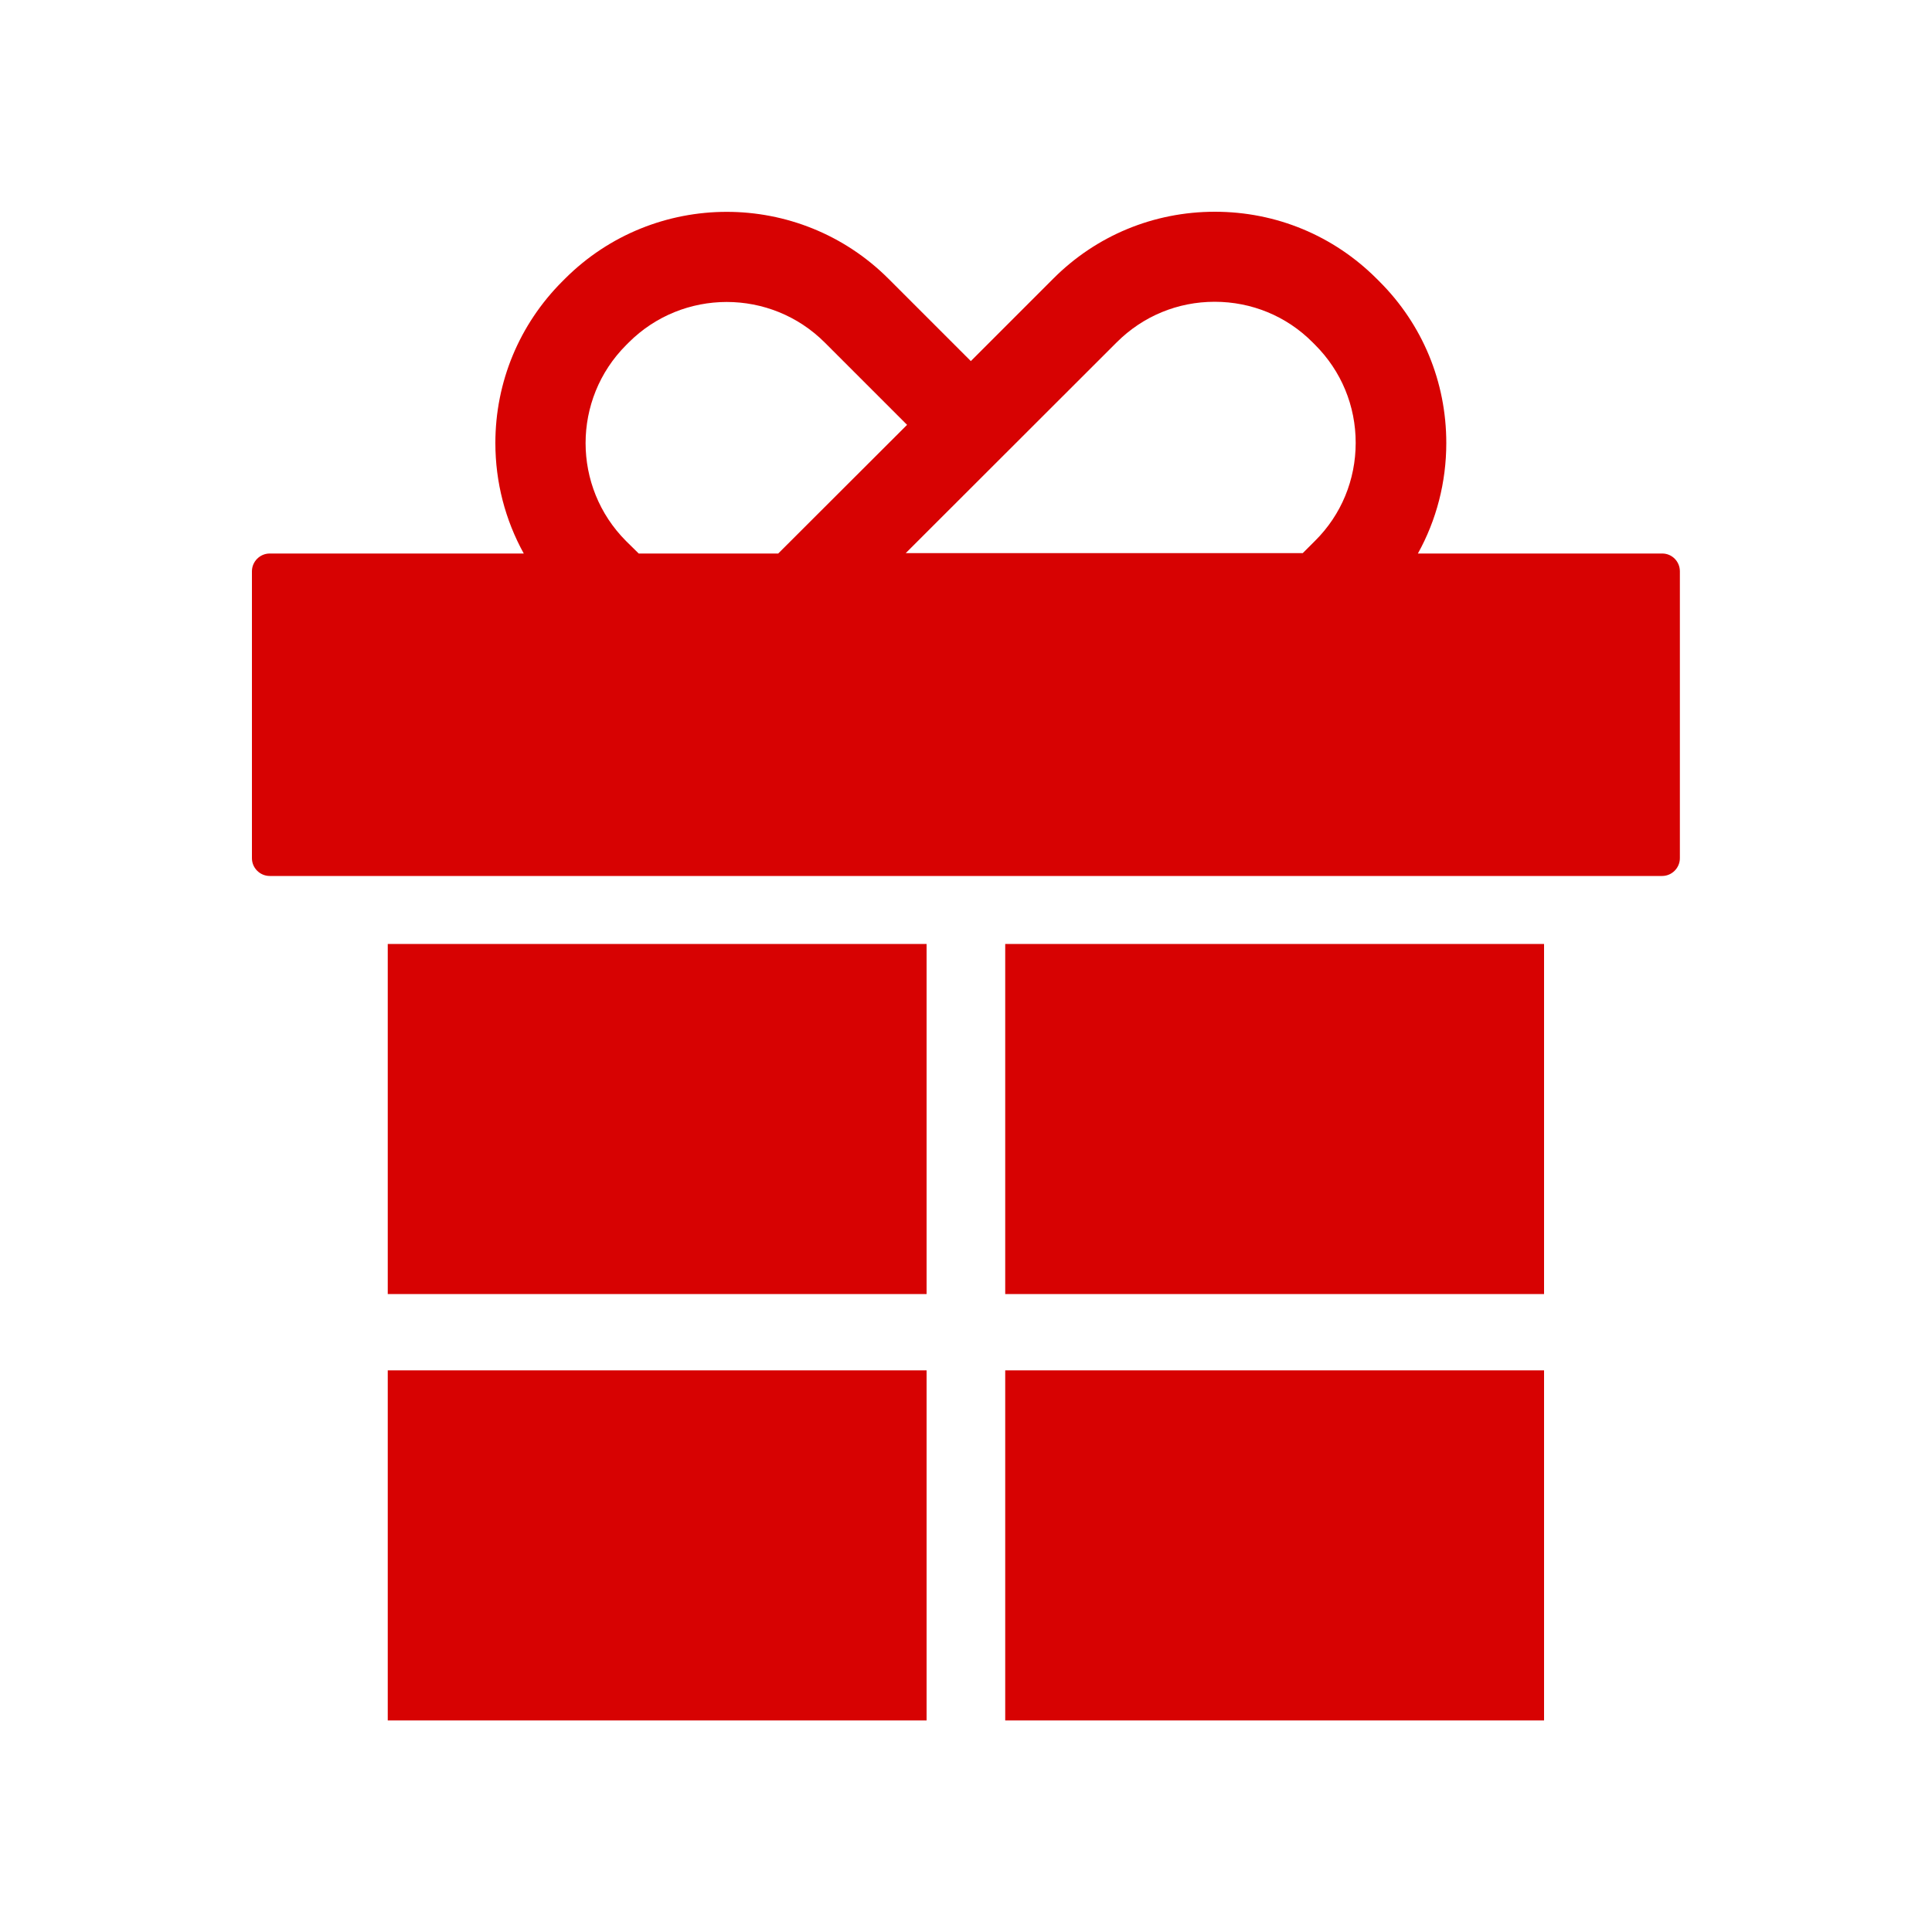
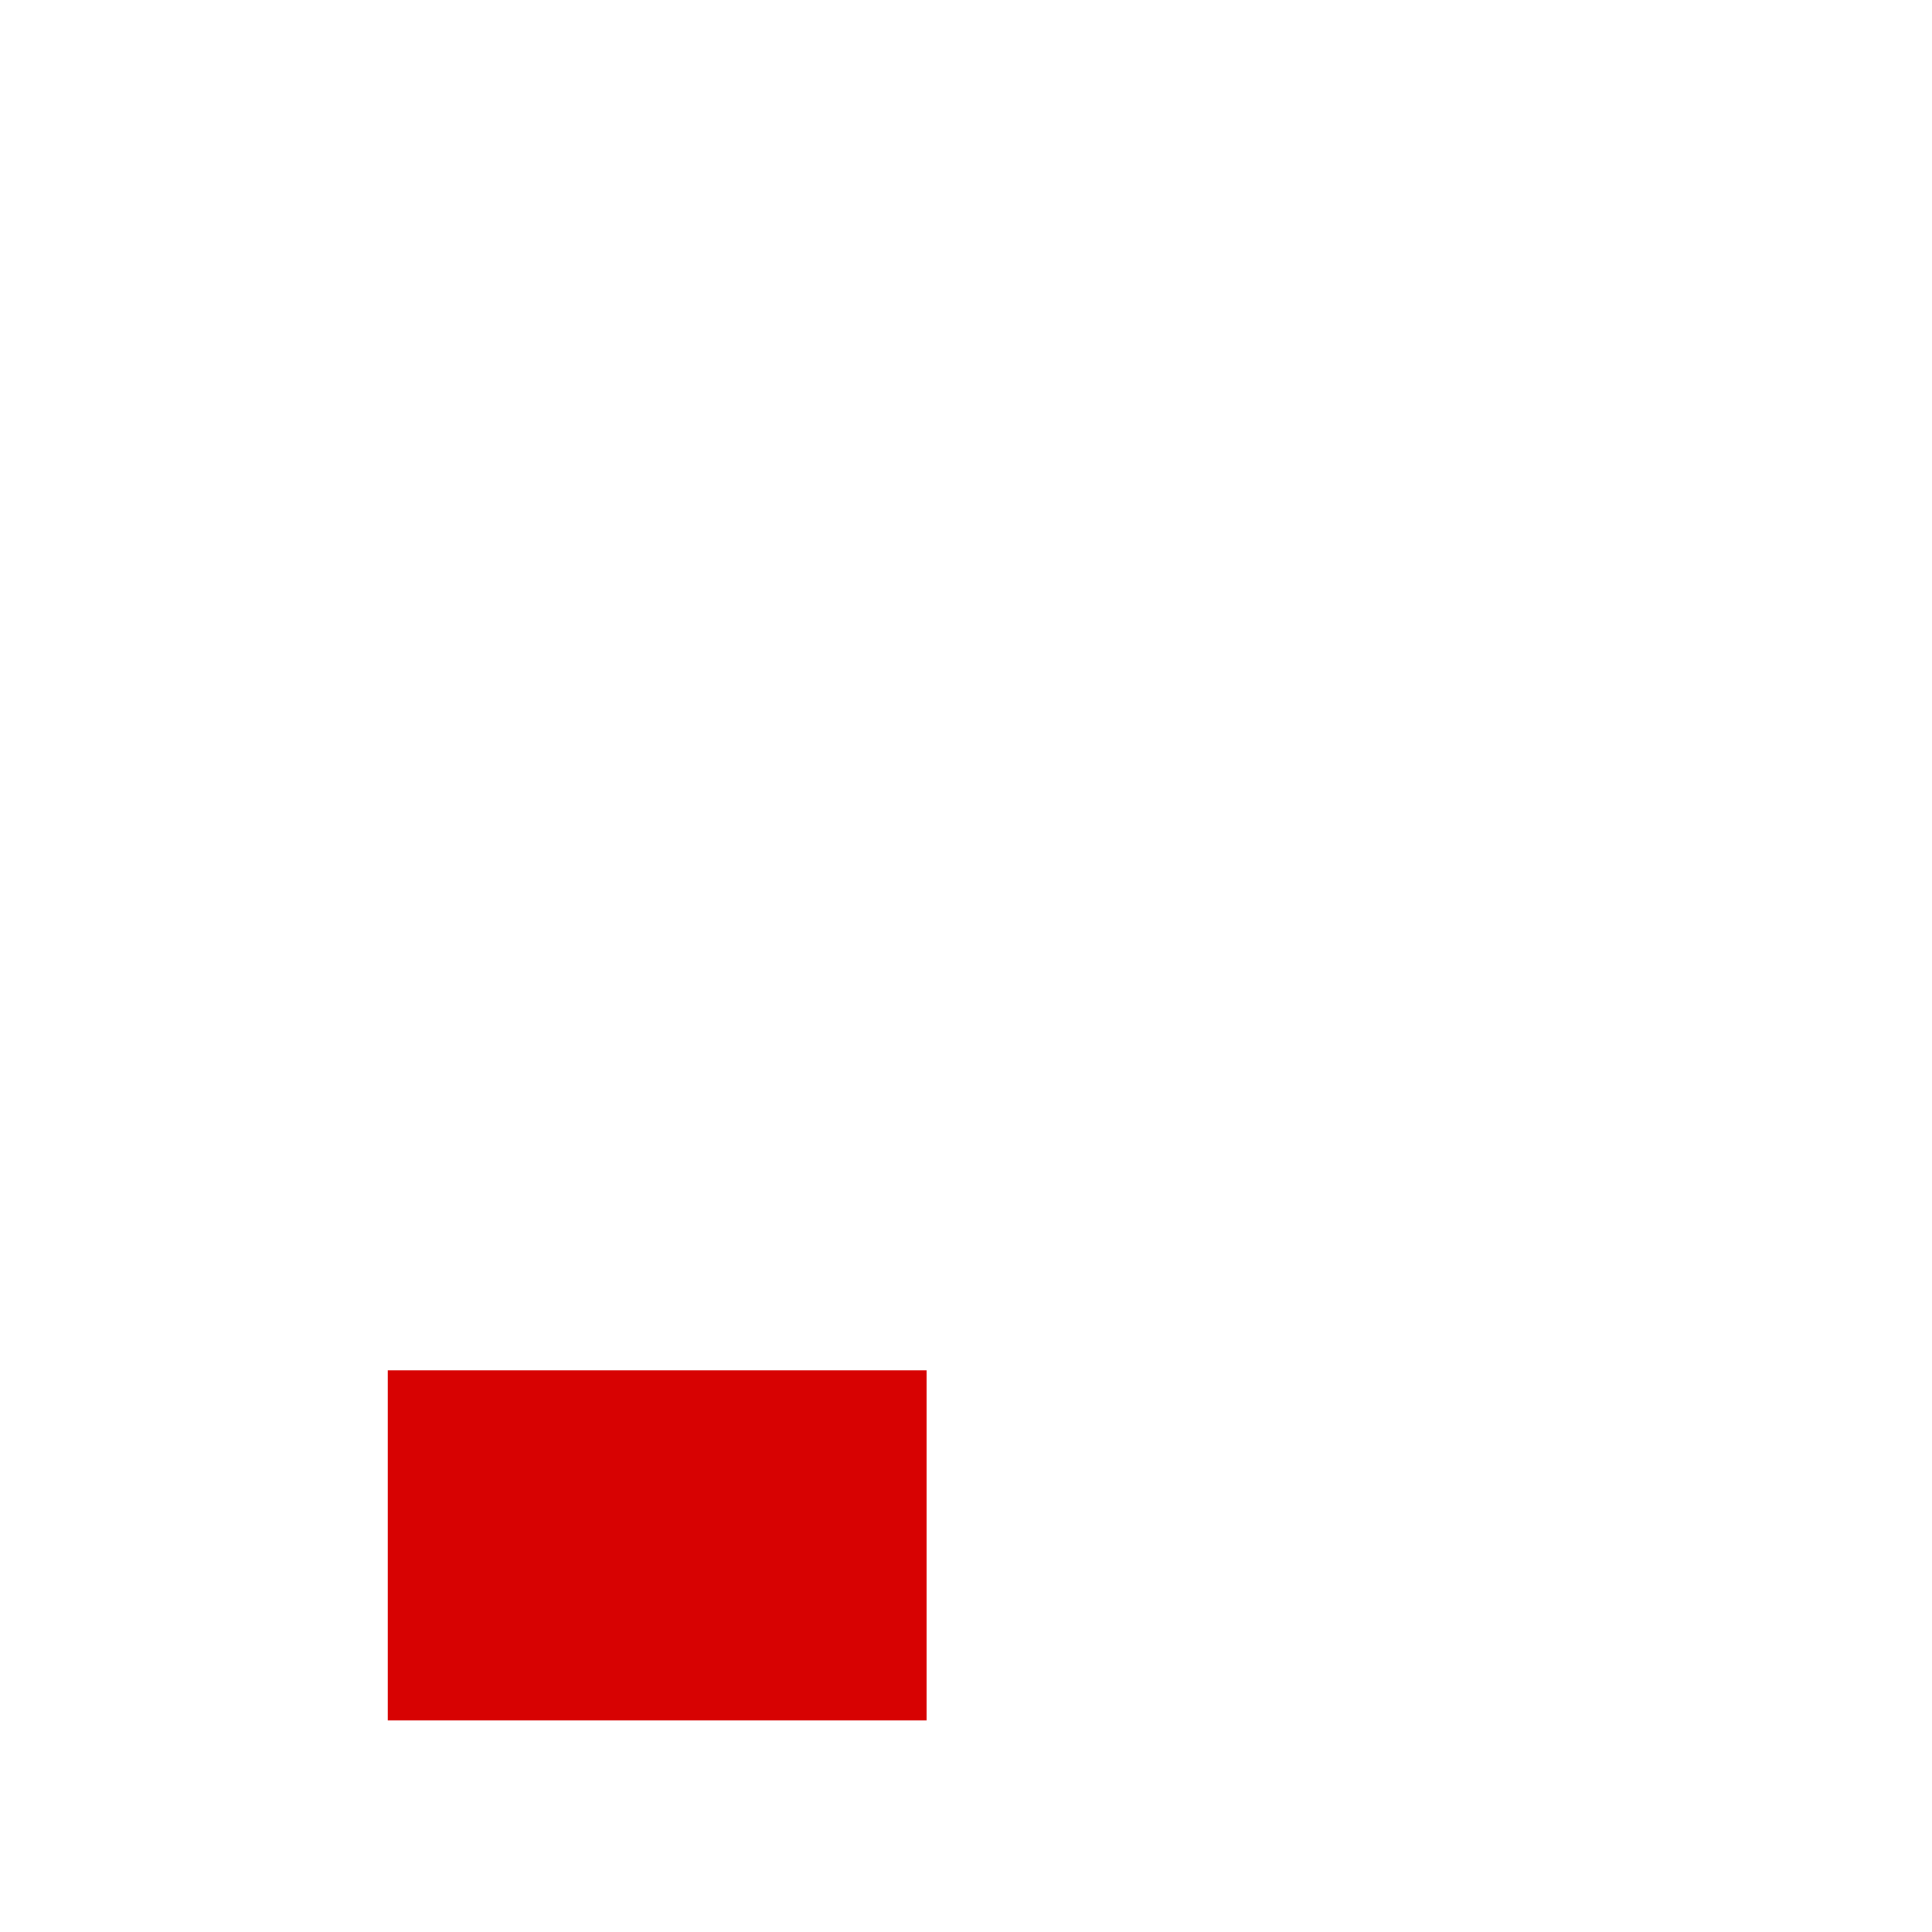
<svg xmlns="http://www.w3.org/2000/svg" version="1.1" id="Layer_1" x="0px" y="0px" viewBox="0 0 1000 1000" style="enable-background:new 0 0 1000 1000;" xml:space="preserve">
  <style type="text/css">
	.st0{fill:#D70202;}
</style>
  <g>
-     <path class="st0" d="M860.4,286.5H733.9c9.6-17.3,14.7-36.9,14.7-57.2c0-31.6-12.3-61.4-34.7-83.7l-1.3-1.3   c-22.4-22.4-52.1-34.7-83.8-34.7c-31.6,0-61.4,12.3-83.7,34.7l-42.6,42.6l-42.6-42.6c-46.2-46.2-121.3-46.2-167.5,0l-1.3,1.3   c-22.3,22.3-34.7,52.1-34.7,83.7c0,20.3,5.1,39.8,14.7,57.2H139.6c-5.1,0-9.2,4.2-9.2,9.2v148.5c0,5.1,4.2,9.2,9.2,9.2h720.7   c5.1,0,9.2-4.2,9.2-9.2V295.7C869.5,290.6,865.4,286.5,860.4,286.5z M578,177.2c13.6-13.6,31.6-21,50.7-21s37.2,7.4,50.7,21   l1.3,1.3c13.6,13.6,21,31.6,21,50.7s-7.4,37.2-21,50.7l-6.4,6.4H468.8L578,177.2z M324.1,280.1c-28-28-28-73.5,0-101.5l1.3-1.3   c28-28,73.5-28,101.5,0l42.6,42.6l-66.7,66.6h-72.2L324.1,280.1z" />
-     <rect x="200.7" y="488.6" class="st0" width="278.9" height="181.2" />
-     <rect x="520.3" y="488.6" class="st0" width="278.9" height="181.2" />
    <rect x="200.7" y="709.3" class="st0" width="278.9" height="181.2" />
-     <rect x="520.3" y="709.3" class="st0" width="278.9" height="181.2" />
  </g>
</svg>